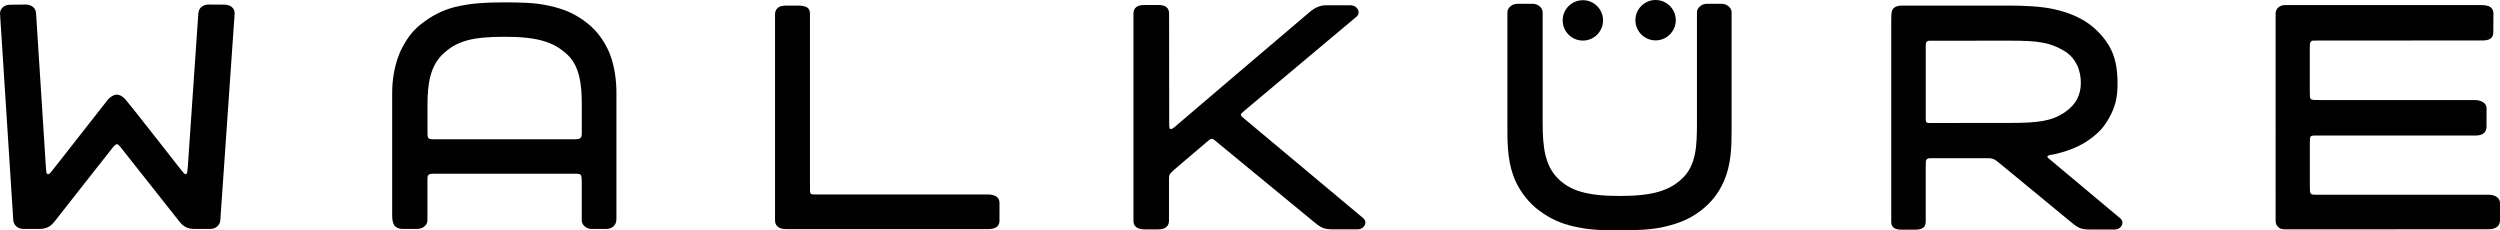
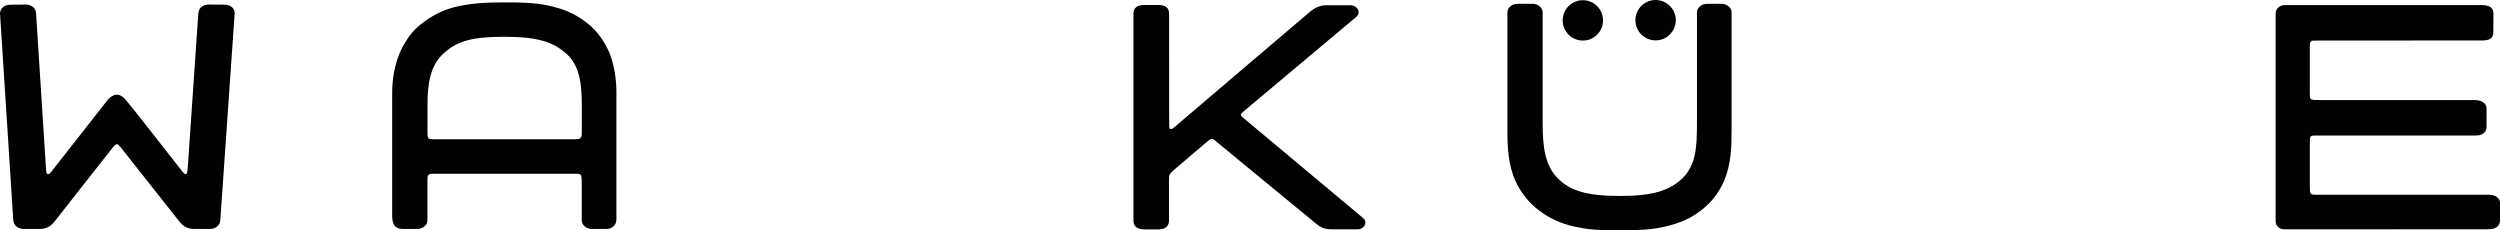
<svg xmlns="http://www.w3.org/2000/svg" version="1.1" id="Ebene_1" width="547.957" height="50.492" viewBox="-4 0 547.957 50.492" overflow="visible" enable-background="new -4 0 547.957 50.492" xml:space="preserve">
  <path fill="#010101" d="M504.207,42.686l37.223-0.006c0.686,0,1.367,0.146,1.867,0.521s0.66,0.857,0.66,1.371v3.676  c0,0.52-0.15,1.104-0.65,1.479s-1.1,0.521-1.959,0.525l-44.254,0.016c-0.814,0-1.258-0.064-1.699-0.451  c-0.471-0.406-0.619-0.904-0.619-1.426V3.015c0-0.518,0.176-1.064,0.67-1.438c0.5-0.373,0.908-0.451,1.396-0.459l42.938-0.004  c0.818,0,1.604,0.094,2.104,0.465c0.502,0.373,0.637,0.916,0.637,1.43l-0.031,3.973c0,0.516-0.088,1.086-0.594,1.463  c-0.498,0.375-1.25,0.428-1.934,0.428l-35.354,0.012c-1.735,0.016-1.832-0.033-2.063,0.201c-0.257,0.254-0.268,0.336-0.273,1.469  v9.51c0,1.105-0.014,1.406,0.221,1.633c0.264,0.252,0.895,0.236,2.316,0.236l33.674,0.006c0.689,0,1.355,0.15,1.855,0.523  c0.502,0.377,0.678,0.855,0.678,1.367l-0.01,3.99c0,0.516-0.195,1.068-0.693,1.439c-0.498,0.375-1.146,0.447-1.838,0.447  L504.412,29.7c-1.02-0.005-1.666-0.024-1.9,0.168c-0.25,0.198-0.234,0.769-0.234,1.647v9.446c0.012,0.979,0.021,1.274,0.234,1.498  C502.755,42.721,503.23,42.676,504.207,42.686z" />
  <path fill="#010101" d="M129.129,10.611c-1.238-2.451-2.803-4.441-5.221-6.146c-2.264-1.596-4.266-2.467-7.563-3.207  c-3.061-0.686-6.156-0.736-9.806-0.736c-5.771,0-8.077,0.445-9.771,0.779C93.665,1.914,91.29,3.1,89.115,4.655  c-2.237,1.602-3.54,3.146-4.898,5.684c-1.905,3.551-2.259,7.728-2.259,9.883v27.119c0,0.979,0.224,1.904,0.657,2.277  c0.433,0.37,0.947,0.555,1.55,0.555h3.318c0.6,0,1.113-0.185,1.555-0.555c0.435-0.373,0.651-0.818,0.651-1.328c0,0,0-7.537,0-8.646  c0-1.043,0.055-1.14,0.266-1.33c0.227-0.203,0.343-0.235,1.558-0.235c1.225,0,29.013,0,30.179,0c1.167,0,1.351,0.026,1.563,0.228  c0.206,0.2,0.255,0.577,0.255,1.854c0,1.274,0,8.135,0,8.135c0,0.511,0.225,0.955,0.654,1.328c0.438,0.371,0.955,0.556,1.557,0.556  h3.178c0.604,0,1.111-0.185,1.558-0.556c0.438-0.373,0.651-0.938,0.651-1.644V20.051C131.102,18.24,130.835,13.979,129.129,10.611z   M121.623,30.529c-1.172,0-28.905,0-30.036,0c-1.13,0-1.396-0.012-1.654-0.234c-0.262-0.232-0.234-0.688-0.234-1.713  c0-1.195,0-5.693,0-5.693c0-4.346,0.554-8.307,3.271-10.934c3.067-2.963,6.38-3.893,13.646-3.893c7.009,0,10.675,1.051,13.722,3.893  c2.813,2.623,3.181,6.852,3.181,11.061c0,0-0.003,4.246,0,5.429c0.01,1.211,0.01,1.488-0.259,1.771  C122.98,30.494,122.705,30.529,121.623,30.529z" />
  <path fill="#010101" d="M373.328,0.834c0.601,0,1.114,0.188,1.555,0.563c0.438,0.371,0.653,0.813,0.653,1.326v25.755  c0,3.84-0.116,7.598-1.64,11.131c-1.16,2.697-2.865,4.879-5.222,6.633c-2.224,1.652-4.331,2.635-7.874,3.467  c-2.729,0.646-6.179,0.783-9.822,0.783c-5.021,0-7.143-0.227-9.834-0.816c-3.093-0.68-5.363-1.756-7.668-3.434  c-2.221-1.617-4.064-3.914-5.23-6.398c-1.713-3.643-1.849-7.734-1.849-11.361V2.724c0-0.515,0.221-0.955,0.655-1.326  c0.434-0.375,0.95-0.563,1.552-0.563h3.315c0.602,0,1.113,0.188,1.554,0.563c0.438,0.371,0.651,0.813,0.651,1.326v24.312  c0,5.385,0.574,9.248,3.275,12.002c2.694,2.746,6.37,3.914,13.642,3.914c7.266,0,10.938-1.199,13.725-3.884  c2.973-2.864,3.176-6.948,3.177-11.989V2.725c0-0.515,0.219-0.955,0.651-1.326c0.438-0.375,0.957-0.563,1.556-0.563h3.178V0.834  L373.328,0.834z" />
-   <path fill="#010101" d="M175.761,42.619h36.729c0.703,0,1.449,0.127,1.955,0.502c0.516,0.377,0.627,0.891,0.627,1.406v3.789  c0,0.518-0.104,1.059-0.615,1.43c-0.506,0.379-1.264,0.475-1.967,0.475h-44.036c-0.701,0-1.393-0.074-1.899-0.453  c-0.513-0.375-0.682-0.934-0.682-1.449V3.132c0-0.518,0.167-1.051,0.646-1.438c0.485-0.4,1.234-0.467,1.938-0.467h2.494  c0.698,0,1.506,0.076,2.015,0.453c0.511,0.373,0.565,0.937,0.565,1.451v37.395c-0.005,1.396-0.044,1.729,0.183,1.932  C173.955,42.666,174.349,42.619,175.761,42.619z" />
  <path fill="#010101" d="M262.939,31.32c-0.535-0.452-0.996-0.903-1.34-0.897c-0.314,0.013-0.676,0.33-1.148,0.736l-7.061,6.01  c-0.389,0.317-0.889,0.812-1.035,1.115c-0.133,0.278-0.139,0.971-0.133,1.592v8.502c0,0.517-0.156,1.041-0.617,1.418  c-0.463,0.373-1.088,0.479-1.723,0.479h-3.107c-0.637,0-1.289-0.119-1.75-0.494c-0.465-0.375-0.59-0.889-0.59-1.404V2.997  c0-0.516,0.133-1.055,0.596-1.428c0.465-0.377,1.107-0.468,1.744-0.468h3.133c0.633,0,1.289,0.092,1.754,0.469  c0.463,0.372,0.582,0.911,0.582,1.427l0.023,24.321c0.002,0.439,0.002,0.808,0.227,0.931c0.291,0.16,0.695-0.194,0.959-0.41  c0,0,28.119-23.986,29.5-25.111c0.803-0.652,1.205-0.938,1.924-1.229c0.949-0.377,1.447-0.35,2.543-0.35h4.498  c0.521,0,1,0.145,1.354,0.479c0.348,0.33,0.52,0.677,0.52,1.099c0,0.328-0.107,0.614-0.494,0.953  c-0.617,0.539-19.447,16.313-24.418,20.477c-0.756,0.637-0.904,0.793-0.896,0.994c0.012,0.26,0.135,0.36,0.877,0.979  c5.18,4.33,25.842,21.601,25.975,21.718c0.271,0.238,0.436,0.604,0.436,0.928c0,0.427-0.188,0.785-0.563,1.095  c-0.377,0.305-0.752,0.399-1.271,0.399h-5.295c-0.813,0-1.553-0.082-2.072-0.271c-0.555-0.199-1.188-0.614-1.99-1.285L262.939,31.32  z" />
  <circle fill="#010101" cx="342.937" cy="4.468" r="4.425" />
  <circle fill="#010101" cx="358.878" cy="4.425" r="4.425" />
-   <path fill="#010101" d="M460.773,47.893c-4.139-3.438-14.41-12.045-15.5-12.967c-0.221-0.186-0.551-0.389-0.516-0.609  c0.029-0.188,0.234-0.271,0.555-0.325c0.613-0.104,1.189-0.228,1.715-0.36c2.645-0.684,4.906-1.6,6.885-3.015  c2.242-1.606,3.242-2.794,4.346-4.731c1.357-2.416,1.871-4.433,1.871-7.526c0-3.345-0.492-6.025-1.871-8.328  c-1.047-1.742-2.457-3.406-4.521-4.884c-1.992-1.424-4.492-2.439-7.389-3.104c-3.078-0.705-7.127-0.82-10.09-0.82h-23.457  c-0.611,0-1.219,0.125-1.668,0.5c-0.451,0.377-0.604,0.877-0.604,2.461V48.63c0,0.423,0.064,0.888,0.521,1.261  c0.441,0.375,1.137,0.443,1.748,0.443h3.021c0.615,0,1.297-0.08,1.746-0.455c0.457-0.373,0.52-0.919,0.52-1.438V36.627  c0.021-1.234-0.031-1.484,0.264-1.742c0.287-0.248,0.428-0.213,1.936-0.213h11.32c0,0,0.887-0.016,1.344,0.191  c0.484,0.219,1,0.656,1,0.656l16.07,13.233c0.803,0.67,1.436,1.086,1.99,1.285c0.52,0.19,1.262,0.272,2.068,0.272h5.295  c0.521,0,0.896-0.099,1.271-0.401c0.375-0.308,0.563-0.669,0.563-1.093C461.205,48.496,461.052,48.123,460.773,47.893z   M418.253,26.807c-0.197-0.176-0.168-0.602-0.162-1.873V10.697c-0.004-1.261,0.025-1.384,0.262-1.598  c0.234-0.223,0.473-0.184,1.803-0.172l16.525-0.012c6.186,0.002,8.518,0.41,11.498,2.082c2.92,1.639,3.906,4.535,3.906,7.131  c0,2.666-1.037,4.809-3.574,6.521c-2.768,1.858-5.646,2.294-11.914,2.294L420.4,26.956C418.72,26.969,418.451,26.996,418.253,26.807  z" />
  <path fill="#010101" d="M19.703,21.764c0.448-0.485,1.168-1,1.854-1.019c0.606-0.016,1.266,0.313,1.895,0.998  c0.854,0.93,12.006,15.196,12.006,15.196c0.895,1.102,1.052,1.347,1.328,1.203c0.3-0.156,0.28-0.5,0.389-1.732l2.299-33.525  c0.063-0.464,0.202-0.961,0.649-1.336c0.454-0.371,1.008-0.554,1.626-0.554l3.407,0.021c0.615,0,1.189,0.142,1.644,0.515  c0.451,0.369,0.635,0.862,0.635,1.383l-3.146,45.377c-0.05,0.615-0.313,1.006-0.671,1.334c-0.432,0.396-0.991,0.557-1.608,0.557  h-3.216c-0.963,0-1.541-0.115-2.176-0.469c-0.526-0.301-0.752-0.518-1.289-1.143c0,0-12.644-16.025-12.963-16.393  c-0.319-0.369-0.493-0.57-0.712-0.57c-0.281,0-0.484,0.201-0.804,0.563c-0.32,0.359-12.903,16.396-12.903,16.396  c-0.537,0.625-0.762,0.843-1.29,1.144c-0.634,0.354-1.212,0.47-2.175,0.47H1.192c-0.619,0-1.166-0.174-1.609-0.558  c-0.358-0.312-0.635-0.817-0.672-1.334L-3.997,2.937c-0.029-0.375,0.205-1.006,0.656-1.375c0.452-0.373,1.004-0.521,1.618-0.521  l3.348-0.045c0.619,0,1.172,0.182,1.627,0.553c0.447,0.375,0.597,0.824,0.65,1.336l2.146,33.57c0.095,1.171,0.061,1.529,0.357,1.688  c0.276,0.145,0.578-0.107,1.359-1.156L19.703,21.764" />
</svg>